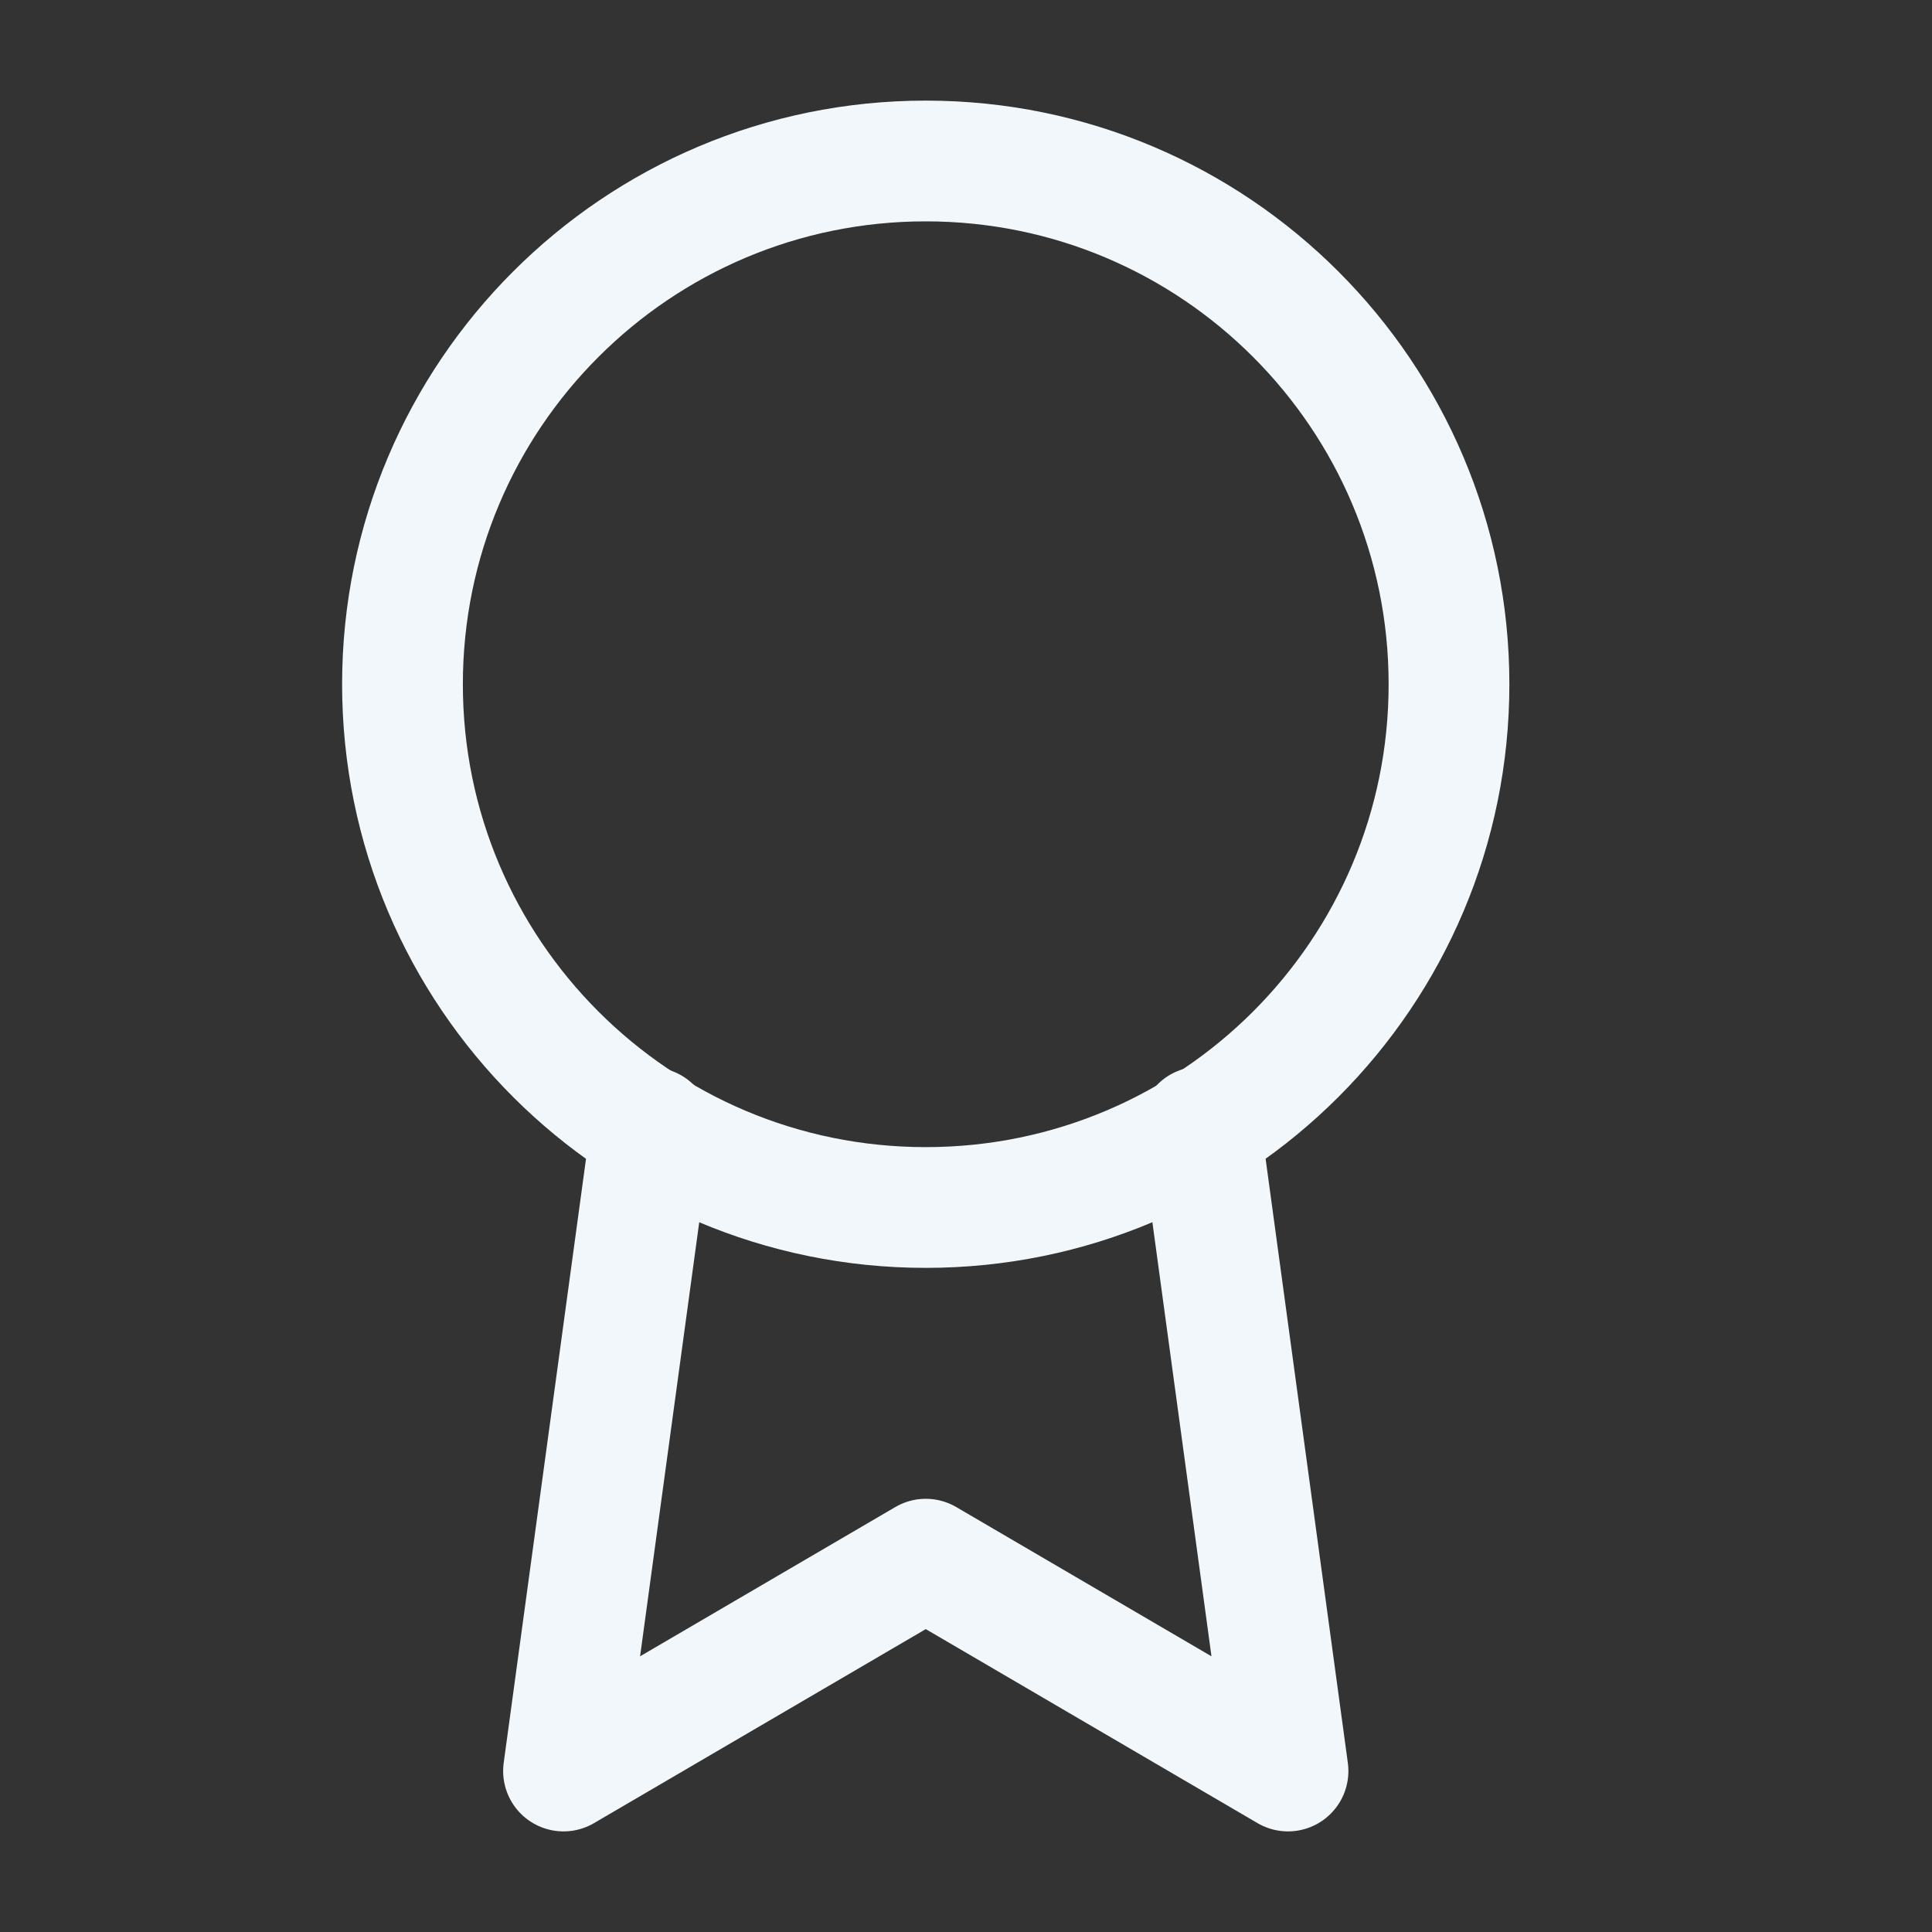
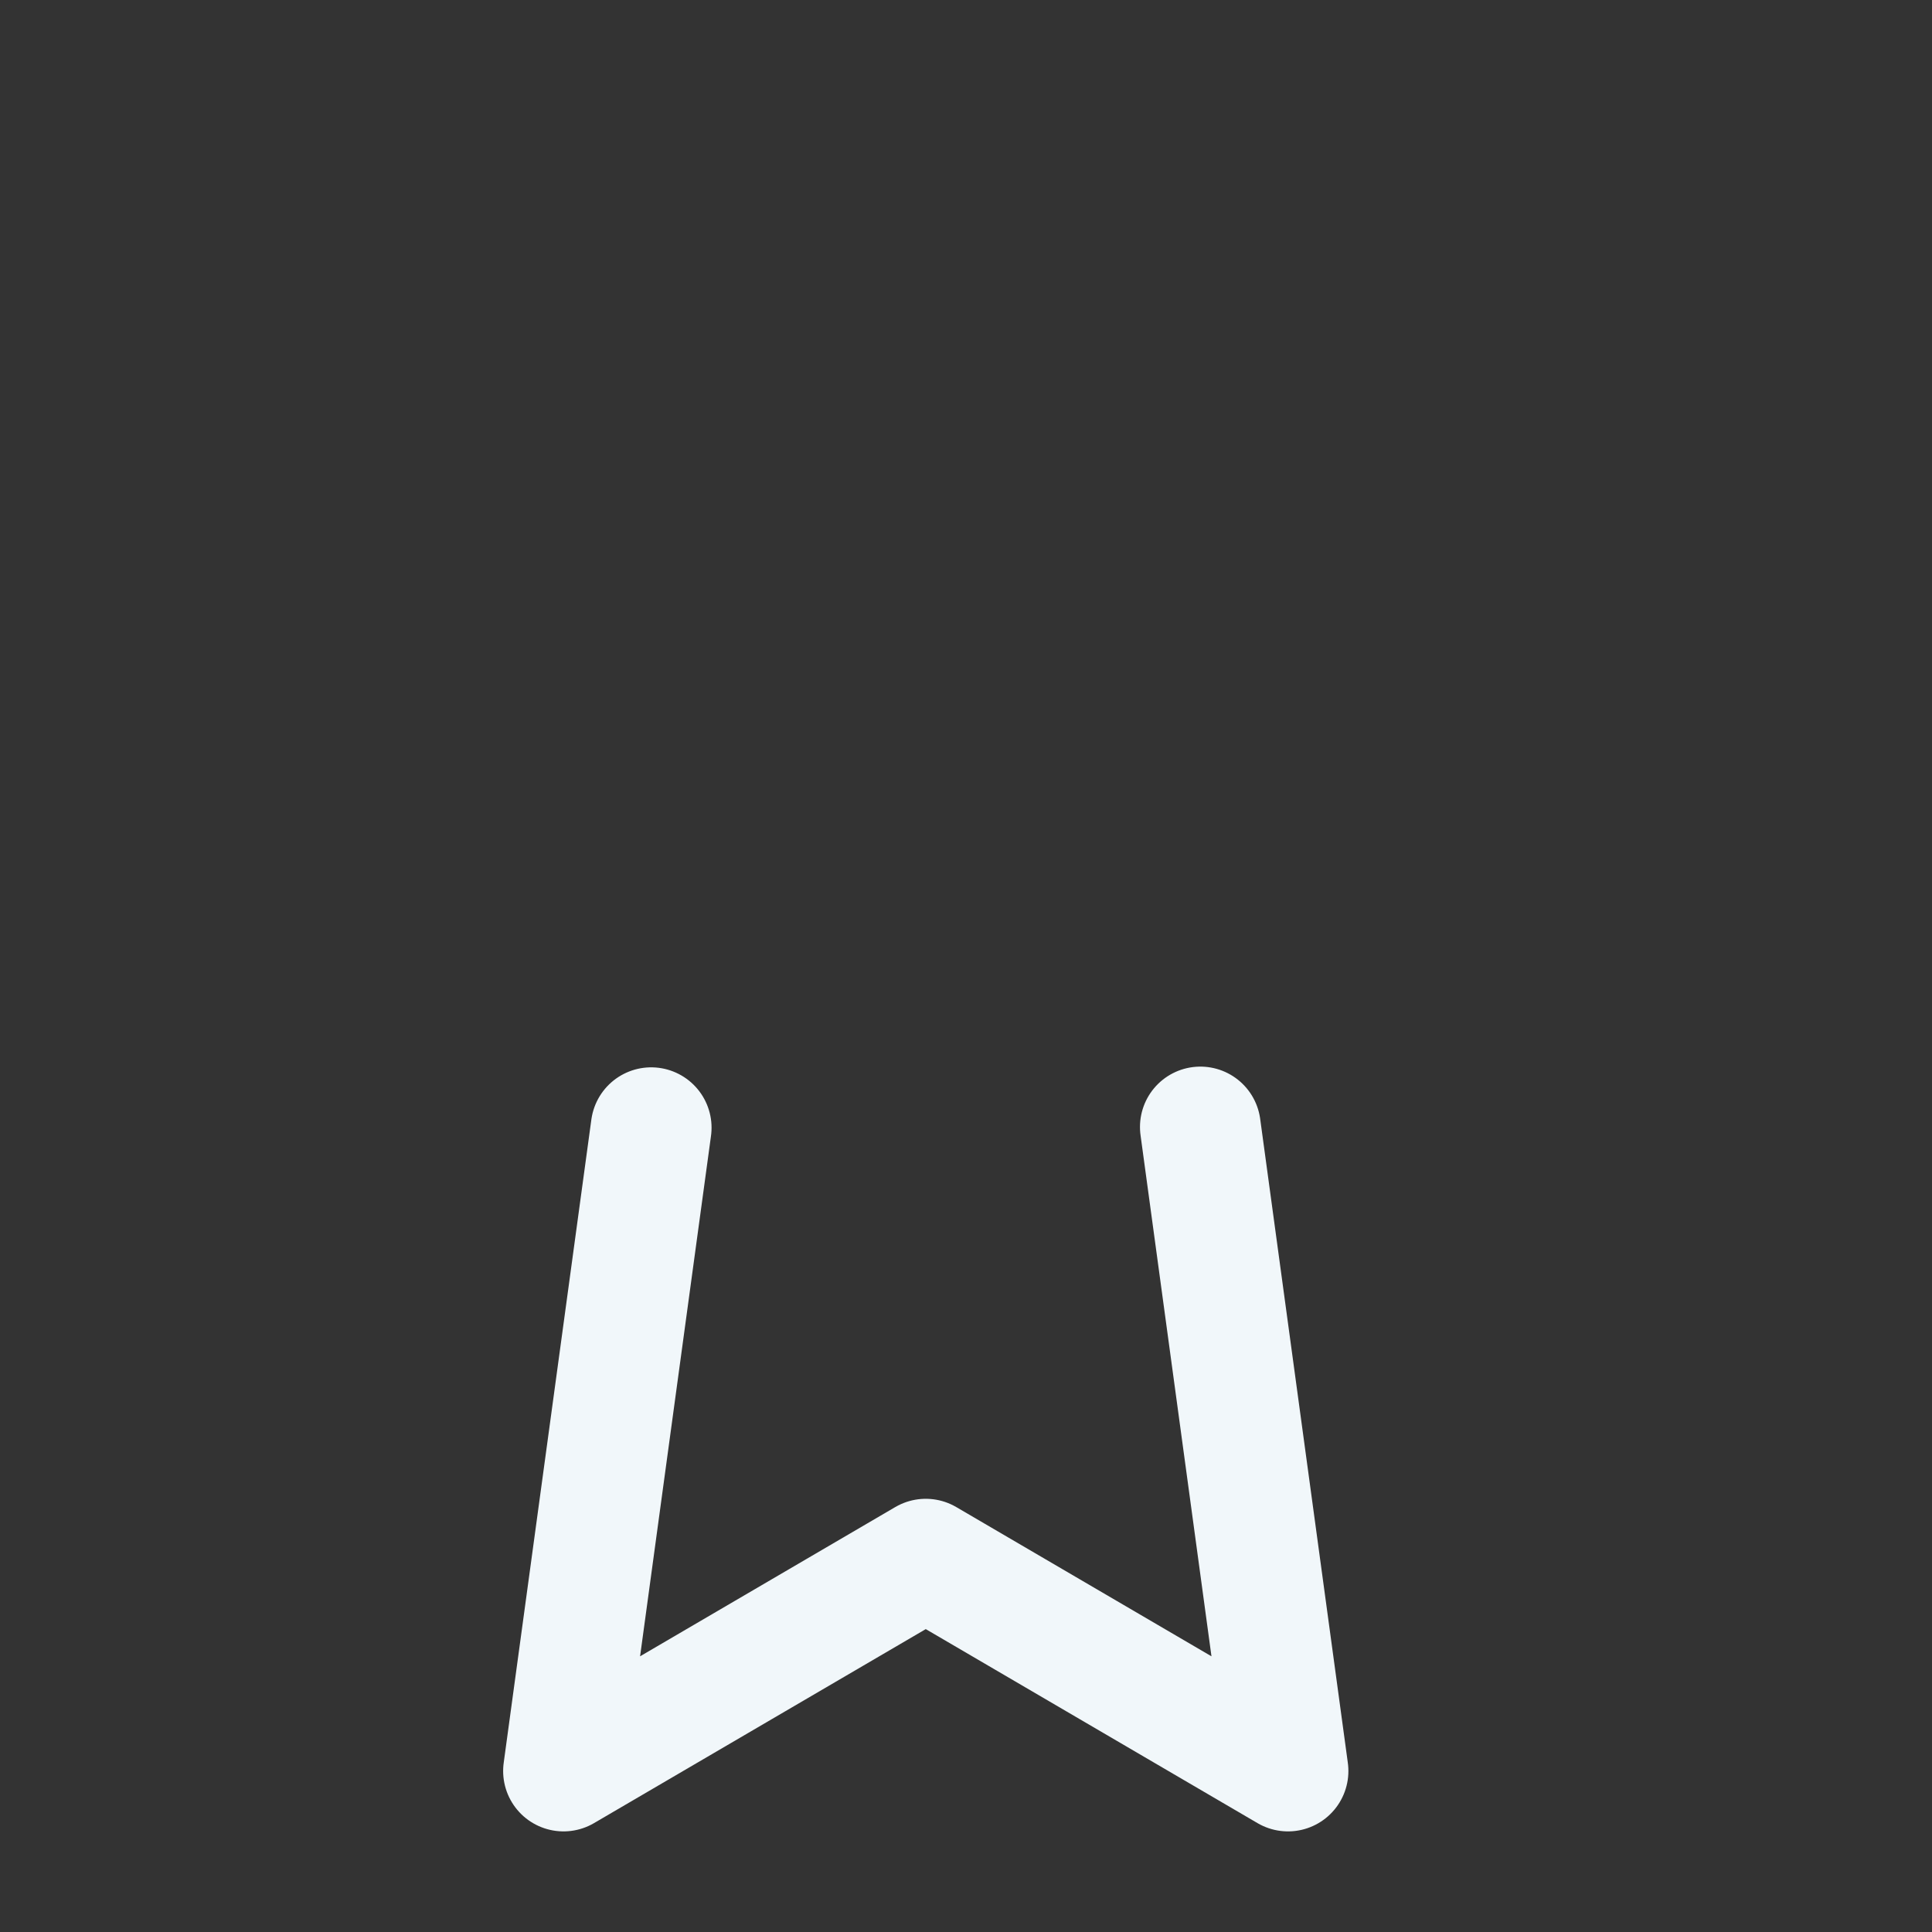
<svg xmlns="http://www.w3.org/2000/svg" width="40" height="40" viewBox="0 0 40 40" fill="none">
  <rect x="0" y="0" width="40" height="40" fill="#333333" stroke="none" />
-   <path d="M19.167 25C25.15 25 30 20.15 30 14.167C30 8.184 25.15 3.333 19.167 3.333C13.184 3.333 8.333 8.184 8.333 14.167C8.333 20.15 13.184 25 19.167 25Z" stroke="#F1F7FA" stroke-width="2.5" stroke-linecap="round" stroke-linejoin="round" />
  <path d="M13.482 23.348L11.667 36.667L19.167 32.281L26.667 36.667L24.852 23.333" stroke="#F1F7FA" stroke-width="2.5" stroke-linecap="round" stroke-linejoin="round" />
</svg>